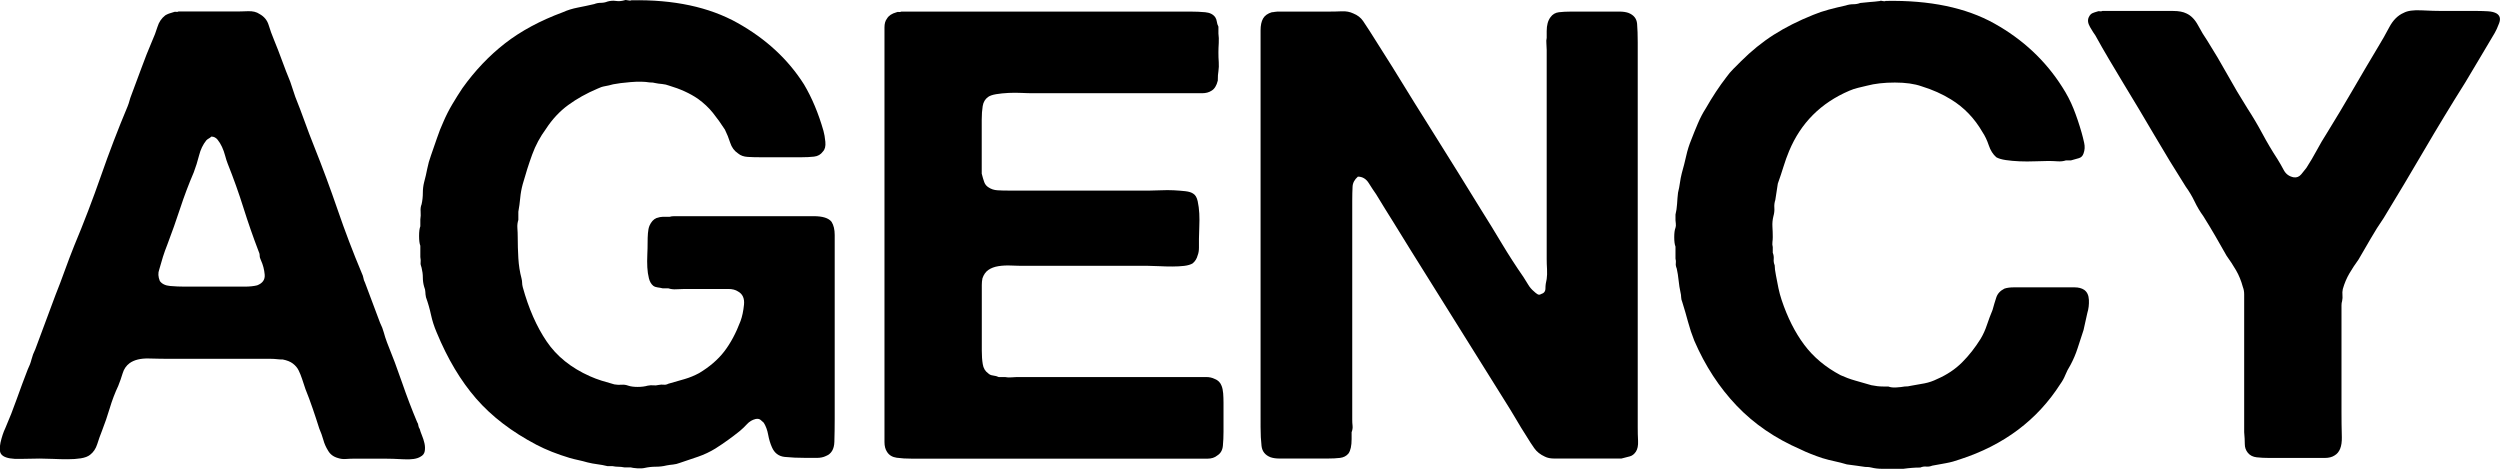
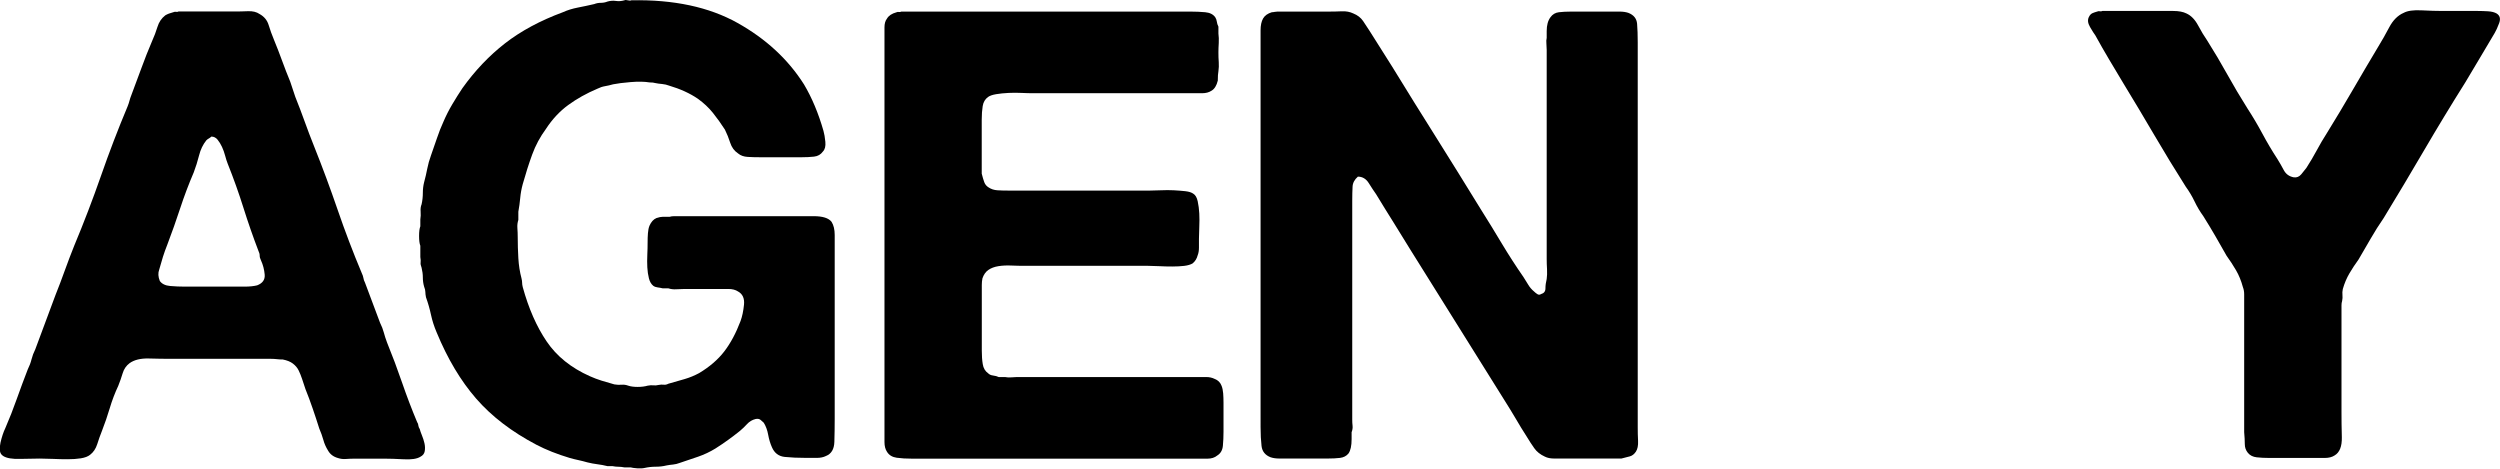
<svg xmlns="http://www.w3.org/2000/svg" version="1.1" id="Layer_1" x="0px" y="0px" viewBox="0 0 597.29 111.97" style="enable-background:new 0 0 597.29 111.97;" xml:space="preserve">
  <g>
    <path d="M100.29,102.52c0.1,0.4,0.27,0.9,0.52,1.5c0.25,0.6,0.45,1.23,0.6,1.88c0.15,0.65,0.17,1.28,0.07,1.88   c-0.1,0.6-0.45,1.05-1.05,1.35c-0.8,0.5-2.13,0.7-3.98,0.6c-1.85-0.1-3.38-0.15-4.58-0.15h-7.05c-0.8,0-1.53,0.03-2.17,0.08   c-0.65,0.05-1.28-0.02-1.88-0.22c-1.1-0.3-1.9-0.9-2.4-1.8c-0.5-0.8-0.88-1.65-1.12-2.55c-0.25-0.9-0.58-1.8-0.97-2.7   c-0.5-1.6-1.03-3.2-1.58-4.8c-0.55-1.6-1.12-3.15-1.73-4.65c-0.3-0.9-0.58-1.72-0.82-2.47c-0.25-0.75-0.53-1.43-0.83-2.03   s-0.75-1.12-1.35-1.58s-1.4-0.77-2.4-0.97c-0.5,0-0.98-0.02-1.42-0.08c-0.45-0.05-0.93-0.08-1.43-0.08h-23.7   c-1.7,0-3.53-0.02-5.48-0.08c-1.95-0.05-3.48,0.33-4.58,1.12c-0.8,0.6-1.35,1.4-1.65,2.4c-0.3,1-0.65,2-1.05,3   c-0.8,1.7-1.48,3.48-2.03,5.33c-0.55,1.85-1.18,3.67-1.88,5.47c-0.4,1-0.78,2.05-1.12,3.15c-0.35,1.1-0.93,1.95-1.72,2.55   c-0.5,0.4-1.23,0.67-2.18,0.83c-0.95,0.15-2,0.22-3.15,0.22c-1.15,0-2.33-0.02-3.52-0.08c-1.2-0.05-2.25-0.08-3.15-0.08   c-1.3,0-2.88,0.03-4.73,0.08c-1.85,0.05-3.18-0.17-3.98-0.67c-0.5-0.3-0.78-0.75-0.83-1.35c-0.05-0.6,0-1.22,0.15-1.88   c0.15-0.65,0.32-1.28,0.52-1.88c0.2-0.6,0.4-1.1,0.6-1.5c1-2.3,1.92-4.65,2.77-7.05c0.85-2.4,1.73-4.75,2.62-7.05   c0.4-0.8,0.7-1.6,0.9-2.4c0.2-0.8,0.5-1.6,0.9-2.4c0.8-2.1,1.6-4.25,2.4-6.45c0.8-2.2,1.6-4.35,2.4-6.45c0.8-2,1.55-3.98,2.25-5.93   c0.7-1.95,1.45-3.92,2.25-5.92c2.3-5.5,4.42-11.05,6.38-16.65c1.95-5.6,4.07-11.15,6.38-16.65c0.2-0.5,0.35-0.95,0.45-1.35   c0.1-0.4,0.25-0.85,0.45-1.35c0.8-2.1,1.6-4.25,2.4-6.45c0.8-2.2,1.65-4.35,2.55-6.45c0.5-1.1,0.92-2.22,1.28-3.38   c0.35-1.15,0.97-2.07,1.88-2.77c0.5-0.3,1.15-0.55,1.95-0.75c0.2-0.1,0.4-0.12,0.6-0.08c0.2,0.05,0.4,0.03,0.6-0.08h13.2   c1.1,0,2.22-0.02,3.38-0.07c1.15-0.05,2.07,0.18,2.78,0.67c1.1,0.6,1.82,1.48,2.17,2.62c0.35,1.15,0.77,2.33,1.27,3.52   c0.7,1.7,1.35,3.38,1.95,5.03c0.6,1.65,1.25,3.33,1.95,5.02c0.2,0.6,0.4,1.2,0.6,1.8c0.2,0.6,0.4,1.2,0.6,1.8   c0.8,2,1.55,3.97,2.25,5.92c0.7,1.95,1.45,3.93,2.25,5.92c2,5,3.87,10.05,5.62,15.15c1.75,5.1,3.67,10.15,5.77,15.15   c0.2,0.4,0.32,0.78,0.38,1.12c0.05,0.35,0.17,0.73,0.38,1.12c0.6,1.6,1.2,3.2,1.8,4.8c0.6,1.6,1.2,3.2,1.8,4.8   c0.4,0.8,0.7,1.58,0.9,2.33c0.2,0.75,0.45,1.53,0.75,2.33c1.3,3.2,2.5,6.4,3.6,9.6c1.1,3.2,2.3,6.35,3.6,9.45   c0.2,0.3,0.3,0.58,0.3,0.83C99.99,101.95,100.09,102.22,100.29,102.52z M61.44,68.17c1.3-0.5,1.9-1.35,1.8-2.55   c-0.1-1.2-0.4-2.35-0.9-3.45c-0.2-0.4-0.3-0.77-0.3-1.12c0-0.35-0.1-0.72-0.3-1.12c-1.3-3.4-2.5-6.85-3.6-10.35   c-1.1-3.5-2.35-7-3.75-10.5c-0.2-0.5-0.4-1.12-0.6-1.88c-0.2-0.75-0.45-1.45-0.75-2.1c-0.3-0.65-0.65-1.22-1.05-1.72   c-0.4-0.5-0.9-0.75-1.5-0.75c-0.2,0.2-0.4,0.35-0.6,0.45c-0.2,0.1-0.4,0.25-0.6,0.45c-0.8,1-1.38,2.2-1.73,3.6   c-0.35,1.4-0.78,2.75-1.27,4.05c-1.2,2.8-2.28,5.65-3.23,8.55c-0.95,2.9-1.98,5.8-3.08,8.7c-0.4,1-0.75,1.98-1.05,2.92   c-0.3,0.95-0.6,1.98-0.9,3.08c-0.3,0.8-0.25,1.7,0.15,2.7c0.5,0.7,1.32,1.1,2.48,1.2c1.15,0.1,2.32,0.15,3.52,0.15h11.4   c0.9,0,1.9,0,3,0C59.69,68.47,60.64,68.37,61.44,68.17z" />
    <path d="M150.84,0.07c10.1-0.2,18.55,1.6,25.35,5.4c6.8,3.8,12.1,8.7,15.9,14.7c1.9,3.2,3.45,6.9,4.65,11.1   c0.2,0.7,0.35,1.57,0.45,2.62c0.1,1.05-0.1,1.83-0.6,2.33c-0.5,0.7-1.2,1.1-2.1,1.2c-0.9,0.1-1.9,0.15-3,0.15h-9.75   c-1.1,0-2.13-0.02-3.07-0.08c-0.95-0.05-1.73-0.32-2.33-0.83c-0.9-0.6-1.53-1.45-1.88-2.55c-0.35-1.1-0.78-2.15-1.27-3.15   c-0.9-1.4-1.85-2.72-2.85-3.98c-1-1.25-2.2-2.37-3.6-3.38c-1.9-1.3-4.2-2.35-6.9-3.15c-0.5-0.2-1.05-0.32-1.65-0.38   c-0.6-0.05-1.15-0.12-1.65-0.23c-0.3-0.1-0.75-0.15-1.35-0.15c-1.2-0.2-2.7-0.23-4.5-0.08c-1.8,0.15-3.2,0.33-4.2,0.53   c-0.7,0.2-1.35,0.35-1.95,0.45c-0.6,0.1-1.2,0.3-1.8,0.6c-2.6,1.1-4.93,2.4-6.98,3.9c-2.05,1.5-3.82,3.4-5.32,5.7   c-1.4,1.9-2.5,3.95-3.3,6.15c-0.8,2.2-1.55,4.55-2.25,7.05c-0.3,1.1-0.5,2.2-0.6,3.3c-0.1,1.1-0.25,2.2-0.45,3.3v1.95   c-0.2,0.6-0.28,1.25-0.23,1.95c0.05,0.7,0.08,1.4,0.08,2.1c0,1.7,0.05,3.4,0.15,5.1c0.1,1.7,0.35,3.3,0.75,4.8   c0.1,0.4,0.15,0.75,0.15,1.05c0,0.3,0.05,0.65,0.15,1.05c1.4,5.1,3.3,9.43,5.7,12.97c2.4,3.55,5.85,6.33,10.35,8.33   c0.9,0.4,1.82,0.75,2.77,1.05c0.95,0.3,1.97,0.6,3.08,0.9c0.6,0.1,1.17,0.13,1.72,0.08c0.55-0.05,1.07,0.03,1.58,0.22   c0.6,0.2,1.35,0.3,2.25,0.3s1.7-0.1,2.4-0.3c0.5-0.1,0.95-0.12,1.35-0.08c0.4,0.05,0.8,0.03,1.2-0.08c0.5-0.1,0.92-0.12,1.27-0.07   c0.35,0.05,0.72-0.02,1.12-0.23c1.4-0.4,2.7-0.77,3.9-1.12c1.2-0.35,2.35-0.83,3.45-1.42c2.5-1.5,4.5-3.22,6-5.17   s2.8-4.37,3.9-7.28c0.4-1.1,0.67-2.4,0.82-3.9c0.15-1.5-0.33-2.55-1.42-3.15c-0.6-0.4-1.38-0.6-2.33-0.6c-0.95,0-1.88,0-2.77,0   h-7.65c-0.6,0-1.25,0.03-1.95,0.07c-0.7,0.05-1.35-0.02-1.95-0.22h-1.35c-0.4-0.1-0.8-0.17-1.2-0.22c-0.4-0.05-0.75-0.17-1.05-0.38   c-0.5-0.4-0.85-1-1.05-1.8c-0.2-0.8-0.33-1.67-0.38-2.62c-0.05-0.95-0.05-1.95,0-3c0.05-1.05,0.07-2.02,0.07-2.92   c0-0.8,0.02-1.55,0.08-2.25c0.05-0.7,0.17-1.3,0.38-1.8c0.4-0.9,0.95-1.5,1.65-1.8c0.6-0.2,1.1-0.3,1.5-0.3h1.65   c0.3-0.1,0.68-0.15,1.12-0.15c0.45,0,0.87,0,1.27,0h4.35h21.9c1.7,0,3.62,0,5.78,0c2.15,0,3.57,0.45,4.27,1.35   c0.5,0.8,0.75,1.85,0.75,3.15c0,1.3,0,2.55,0,3.75v15.6v24.6c0,1.9-0.03,3.73-0.08,5.47c-0.05,1.75-0.73,2.88-2.02,3.38   c-0.6,0.3-1.33,0.45-2.17,0.45c-0.85,0-1.68,0-2.48,0c-2,0-3.73-0.08-5.18-0.23c-1.45-0.15-2.47-0.92-3.07-2.32   c-0.4-0.9-0.7-1.9-0.9-3c-0.2-1.1-0.55-2.05-1.05-2.85c-0.2-0.2-0.45-0.42-0.75-0.67c-0.3-0.25-0.7-0.32-1.2-0.22   c-0.8,0.2-1.48,0.6-2.03,1.2c-0.55,0.6-1.12,1.15-1.72,1.65c-1,0.8-1.95,1.53-2.85,2.17c-0.9,0.65-1.9,1.33-3,2.03   c-1.3,0.8-2.68,1.45-4.12,1.95c-1.45,0.5-2.93,1-4.43,1.5c-0.5,0.2-1.03,0.32-1.57,0.38c-0.55,0.05-1.08,0.12-1.58,0.22   c-0.8,0.2-1.65,0.3-2.55,0.3s-1.8,0.1-2.7,0.3c-0.4,0.1-0.98,0.12-1.73,0.08c-0.75-0.05-1.27-0.13-1.57-0.22h-1.5   c-0.5-0.1-0.98-0.15-1.43-0.15c-0.45,0-0.93-0.05-1.42-0.15h-1.2c-0.8-0.2-1.6-0.35-2.4-0.45c-0.8-0.1-1.6-0.25-2.4-0.45   c-0.7-0.2-1.4-0.38-2.1-0.53c-0.7-0.15-1.4-0.32-2.1-0.52c-3-0.9-5.65-1.95-7.95-3.15c-5.9-3.1-10.7-6.77-14.4-11.02   c-3.7-4.25-6.85-9.53-9.45-15.83c-0.6-1.4-1.05-2.8-1.35-4.2c-0.3-1.4-0.7-2.8-1.2-4.2c-0.1-0.5-0.15-0.92-0.15-1.27   c0-0.35-0.1-0.77-0.3-1.28c-0.2-0.7-0.3-1.42-0.3-2.17s-0.1-1.52-0.3-2.33c-0.2-0.5-0.28-0.92-0.23-1.27   c0.05-0.35,0.02-0.77-0.07-1.28v-2.7c-0.2-0.5-0.3-1.27-0.3-2.33c0-1.05,0.1-1.82,0.3-2.32v-1.65c0.1-0.6,0.12-1.22,0.07-1.88   c-0.05-0.65,0.02-1.22,0.23-1.72c0.2-0.9,0.3-1.8,0.3-2.7c0-0.9,0.1-1.75,0.3-2.55c0.3-1.1,0.55-2.18,0.75-3.23   c0.2-1.05,0.5-2.12,0.9-3.22c0.5-1.4,0.98-2.78,1.43-4.12c0.45-1.35,0.97-2.67,1.57-3.98c0.6-1.4,1.3-2.77,2.1-4.12   c0.8-1.35,1.6-2.62,2.4-3.82c3-4.2,6.4-7.77,10.2-10.73c3.8-2.95,8.4-5.42,13.8-7.42c1.1-0.5,2.3-0.87,3.6-1.12   c1.3-0.25,2.6-0.53,3.9-0.83c0.5-0.2,1.02-0.3,1.58-0.3c0.55,0,1.07-0.1,1.57-0.3c0.7-0.2,1.37-0.25,2.03-0.15   c0.65,0.1,1.32,0.05,2.02-0.15c0.2-0.1,0.47-0.1,0.82,0C150.37,0.17,150.64,0.17,150.84,0.07z" />
    <path d="M215.34,2.77h56.1h13.05c1.2,0,2.35,0.05,3.45,0.15c1.1,0.1,1.9,0.5,2.4,1.2c0.2,0.3,0.32,0.65,0.38,1.05   c0.05,0.4,0.17,0.8,0.38,1.2v1.65c0.1,0.7,0.12,1.45,0.08,2.25c-0.05,0.8-0.08,1.55-0.08,2.25c0,0.8,0.02,1.58,0.08,2.33   c0.05,0.75,0.02,1.48-0.08,2.17c-0.1,0.5-0.15,1.25-0.15,2.25c-0.3,1.2-0.8,2-1.5,2.4c-0.6,0.4-1.35,0.6-2.25,0.6s-1.85,0-2.85,0   h-10.35h-27.15c-0.8,0-1.73-0.02-2.77-0.07c-1.05-0.05-2.1-0.05-3.15,0c-1.05,0.05-2.02,0.15-2.93,0.3   c-0.9,0.15-1.55,0.38-1.95,0.68c-0.7,0.5-1.12,1.23-1.27,2.17c-0.15,0.95-0.23,2.02-0.23,3.23v8.55v4.35c0.2,0.8,0.4,1.48,0.6,2.03   c0.2,0.55,0.55,0.97,1.05,1.27c0.6,0.4,1.3,0.63,2.1,0.68c0.8,0.05,1.65,0.07,2.55,0.07h8.1h25.8c0.7,0,1.58-0.02,2.62-0.07   c1.05-0.05,2.07-0.05,3.08,0c1,0.05,1.92,0.13,2.77,0.22c0.85,0.1,1.47,0.3,1.88,0.6c0.5,0.3,0.85,0.9,1.05,1.8   c0.2,0.9,0.32,1.88,0.38,2.92c0.05,1.05,0.05,2.13,0,3.22c-0.05,1.1-0.08,2.05-0.08,2.85c0,0.7,0,1.4,0,2.1c0,0.7-0.1,1.3-0.3,1.8   c-0.2,0.8-0.6,1.45-1.2,1.95c-0.5,0.3-1.18,0.5-2.02,0.6c-0.85,0.1-1.8,0.15-2.85,0.15s-2.1-0.02-3.15-0.08   c-1.05-0.05-1.93-0.08-2.62-0.08h-29.25c-1.2,0-2.35-0.02-3.45-0.07c-1.1-0.05-2.13,0-3.07,0.15c-0.95,0.15-1.75,0.45-2.4,0.9   c-0.65,0.45-1.12,1.12-1.42,2.02c-0.1,0.5-0.15,1.03-0.15,1.58c0,0.55,0,1.08,0,1.58v5.7v8.4c0,1.2,0.07,2.28,0.23,3.23   c0.15,0.95,0.57,1.68,1.27,2.17c0.3,0.3,0.67,0.48,1.12,0.53c0.45,0.05,0.92,0.18,1.42,0.38h1.5c0.5,0.1,1.05,0.13,1.65,0.07   c0.6-0.05,1.15-0.07,1.65-0.07h6.3h28.2h7.95c0.8,0,1.58,0,2.33,0s1.42,0.15,2.02,0.45c0.8,0.3,1.35,0.85,1.65,1.65   c0.2,0.5,0.32,1.1,0.38,1.8c0.05,0.7,0.08,1.45,0.08,2.25v6.9c0,1.2-0.05,2.33-0.15,3.38c-0.1,1.05-0.55,1.83-1.35,2.32   c-0.6,0.5-1.38,0.75-2.33,0.75c-0.95,0-1.98,0-3.07,0h-11.25h-44.4h-11.85c-1.4,0-2.62-0.07-3.68-0.22   c-1.05-0.15-1.83-0.62-2.32-1.42c-0.4-0.6-0.6-1.37-0.6-2.33c0-0.95,0-1.88,0-2.77v-10.8v-40.8v-32.7v-9.3c0-0.9,0-1.8,0-2.7   c0-0.9,0.2-1.6,0.6-2.1c0.4-0.7,1.15-1.2,2.25-1.5c0.2-0.1,0.4-0.12,0.6-0.08C214.94,2.9,215.14,2.87,215.34,2.77z" />
    <path d="M305.19,2.77h12.15c1.1,0,2.17-0.02,3.22-0.07c1.05-0.05,1.97,0.13,2.78,0.52c1,0.4,1.77,1,2.32,1.8   c0.55,0.8,1.07,1.6,1.58,2.4l5.4,8.55c3.5,5.7,7.02,11.38,10.58,17.02c3.55,5.65,7.07,11.33,10.57,17.02   c1.7,2.7,3.38,5.43,5.02,8.18c1.65,2.75,3.38,5.43,5.18,8.02c0.4,0.6,0.77,1.2,1.12,1.8c0.35,0.6,0.82,1.15,1.42,1.65   c0.2,0.2,0.45,0.4,0.75,0.6c0.3,0.2,0.6,0.2,0.9,0c0.7-0.2,1.05-0.65,1.05-1.35c0-0.7,0.1-1.45,0.3-2.25   c0.1-0.7,0.12-1.47,0.08-2.33c-0.05-0.85-0.08-1.67-0.08-2.47v-9.45v-34.8v-5.7c0-0.5-0.03-1-0.07-1.5   c-0.05-0.5-0.03-0.95,0.07-1.35V7.42c0-1.4,0.3-2.5,0.9-3.3c0.5-0.7,1.17-1.1,2.03-1.2c0.85-0.1,1.82-0.15,2.92-0.15h9.15   c0.8,0,1.6,0,2.4,0c0.8,0,1.5,0.1,2.1,0.3c1.3,0.5,2,1.38,2.1,2.62c0.1,1.25,0.15,2.73,0.15,4.42v16.5v62.85v12.6   c0,1.1,0.02,2.2,0.08,3.3c0.05,1.1-0.13,1.95-0.52,2.55c-0.4,0.6-0.88,0.97-1.43,1.12c-0.55,0.15-1.23,0.33-2.02,0.52h-5.25h-8.25   c-0.9,0-1.78,0-2.62,0c-0.85,0-1.58-0.15-2.17-0.45c-1.1-0.5-1.95-1.17-2.55-2.03c-0.6-0.85-1.2-1.77-1.8-2.77   c-0.9-1.4-1.78-2.82-2.62-4.28c-0.85-1.45-1.73-2.87-2.62-4.28l-22.5-36c-1.4-2.3-2.77-4.52-4.12-6.67   c-1.35-2.15-2.73-4.37-4.12-6.67c-0.5-0.7-1.08-1.58-1.73-2.62c-0.65-1.05-1.53-1.58-2.62-1.58c-0.8,0.7-1.23,1.5-1.27,2.4   c-0.05,0.9-0.08,2.05-0.08,3.45v10.5v35.85v5.85c0,0.5,0.02,1,0.08,1.5c0.05,0.5-0.03,1-0.23,1.5v1.65c0,1.6-0.25,2.75-0.75,3.45   c-0.5,0.6-1.18,0.95-2.02,1.05c-0.85,0.1-1.83,0.15-2.93,0.15h-9.15c-0.8,0-1.6,0-2.4,0c-0.8,0-1.5-0.1-2.1-0.3   c-1.3-0.5-2.02-1.4-2.17-2.7c-0.15-1.3-0.23-2.8-0.23-4.5V84.82V24.67V10.72c0-1.1,0-2.25,0-3.45c0-1.2,0.2-2.15,0.6-2.85   c0.4-0.7,1.1-1.2,2.1-1.5c0.2,0,0.42-0.02,0.67-0.08C304.76,2.8,304.99,2.77,305.19,2.77z" />
-     <path d="M450.54,0.22c10.5-0.2,19.15,1.6,25.95,5.4c6.8,3.8,12.2,8.85,16.2,15.15c1.1,1.7,2,3.43,2.7,5.18   c0.7,1.75,1.35,3.67,1.95,5.77c0.2,0.7,0.4,1.5,0.6,2.4c0.2,0.9,0.15,1.75-0.15,2.55c-0.2,0.6-0.58,0.97-1.12,1.12   c-0.55,0.15-1.18,0.33-1.88,0.53h-1.2c-0.6,0.2-1.27,0.28-2.02,0.22c-0.75-0.05-1.48-0.08-2.17-0.08c-0.9,0-1.98,0.03-3.23,0.08   c-1.25,0.05-2.48,0.05-3.67,0c-1.2-0.05-2.3-0.15-3.3-0.3c-1-0.15-1.75-0.38-2.25-0.67c-0.8-0.7-1.4-1.65-1.8-2.85   c-0.4-1.2-0.9-2.25-1.5-3.15c-1.9-3.3-4.4-5.9-7.5-7.8c-2.1-1.3-4.45-2.35-7.05-3.15c-1.7-0.6-3.82-0.9-6.38-0.9   c-2.55,0-4.78,0.25-6.67,0.75c-0.8,0.2-1.53,0.38-2.17,0.52c-0.65,0.15-1.33,0.38-2.03,0.68c-6.8,2.9-11.6,7.7-14.4,14.4   c-0.5,1.2-0.95,2.45-1.35,3.75c-0.4,1.3-0.85,2.65-1.35,4.05c-0.1,0.7-0.2,1.35-0.3,1.95c-0.1,0.6-0.2,1.25-0.3,1.95   c-0.2,0.6-0.28,1.23-0.23,1.88c0.05,0.65-0.03,1.33-0.23,2.03c-0.2,0.8-0.28,1.63-0.23,2.47c0.05,0.85,0.08,1.68,0.08,2.48   c0,0.4-0.03,0.8-0.08,1.2c-0.05,0.4-0.03,0.8,0.08,1.2v1.35c0.2,0.5,0.27,1,0.23,1.5c-0.05,0.5,0.02,1,0.23,1.5   c0,0.6,0.1,1.4,0.3,2.4c0.2,1.1,0.4,2.13,0.6,3.08c0.2,0.95,0.45,1.88,0.75,2.78c1.4,4.2,3.2,7.78,5.4,10.72   c2.2,2.95,5.1,5.38,8.7,7.28c1.1,0.5,2.25,0.93,3.45,1.27c1.2,0.35,2.5,0.73,3.9,1.12c0.5,0.1,0.98,0.18,1.43,0.23   c0.45,0.05,0.92,0.08,1.42,0.08h1.2c0.5,0.2,1.15,0.28,1.95,0.22c0.8-0.05,1.45-0.12,1.95-0.22c0.6,0,1.05-0.05,1.35-0.15   c1.2-0.2,2.32-0.4,3.38-0.6c1.05-0.2,2.07-0.55,3.07-1.05c2.3-1,4.28-2.32,5.93-3.97s3.12-3.53,4.42-5.62c0.6-1,1.1-2.1,1.5-3.3   c0.4-1.2,0.85-2.4,1.35-3.6c0.3-1.1,0.6-2.1,0.9-3c0.3-0.9,0.95-1.6,1.95-2.1c0.6-0.2,1.35-0.3,2.25-0.3s1.75,0,2.55,0h9.15   c0.9,0,1.82,0,2.78,0c0.95,0,1.72,0.2,2.32,0.6c0.7,0.5,1.07,1.3,1.12,2.4c0.05,1.1-0.07,2.15-0.38,3.15l-0.9,4.05   c-0.5,1.5-0.98,2.95-1.42,4.35c-0.45,1.4-1.03,2.75-1.73,4.05c-0.5,0.8-0.9,1.58-1.2,2.33c-0.3,0.75-0.7,1.48-1.2,2.17   c-5.5,8.6-13.5,14.6-24,18c-1.1,0.4-2.2,0.7-3.3,0.9c-1.1,0.2-2.2,0.4-3.3,0.6c-0.5,0.2-0.98,0.27-1.43,0.22   c-0.45-0.05-0.93,0.02-1.42,0.23c-0.7,0-1.38,0.02-2.02,0.08c-0.65,0.05-1.33,0.12-2.02,0.22h-2.4c-0.9,0-1.8,0-2.7,0   s-1.75-0.1-2.55-0.3c-0.3-0.1-0.8-0.15-1.5-0.15c-0.7-0.1-1.4-0.2-2.1-0.3c-0.7-0.1-1.45-0.2-2.25-0.3c-1-0.3-1.98-0.55-2.93-0.75   c-0.95-0.2-1.93-0.45-2.92-0.75c-0.9-0.3-1.8-0.62-2.7-0.98c-0.9-0.35-1.75-0.72-2.55-1.12c-6-2.6-11.08-6.07-15.23-10.42   c-4.15-4.35-7.53-9.52-10.12-15.52c-0.6-1.5-1.1-3-1.5-4.5c-0.4-1.5-0.85-3.05-1.35-4.65c-0.2-0.5-0.3-0.92-0.3-1.27   c0-0.35-0.05-0.72-0.15-1.12c-0.2-0.9-0.35-1.85-0.45-2.85c-0.1-1-0.25-1.95-0.45-2.85c-0.2-0.5-0.28-0.92-0.22-1.28   c0.05-0.35,0.02-0.72-0.08-1.12v-2.85c-0.2-0.5-0.3-1.25-0.3-2.25c0-1,0.1-1.75,0.3-2.25c0.1-0.3,0.12-0.62,0.08-0.98   c-0.05-0.35-0.08-0.62-0.08-0.82v-1.35c0.2-0.8,0.32-1.65,0.38-2.55c0.05-0.9,0.12-1.8,0.23-2.7c0.2-0.8,0.35-1.58,0.45-2.33   c0.1-0.75,0.25-1.52,0.45-2.32c0.4-1.4,0.75-2.78,1.05-4.12c0.3-1.35,0.7-2.62,1.2-3.83c0.5-1.3,1.02-2.6,1.58-3.9   c0.55-1.3,1.17-2.5,1.88-3.6c1.6-2.8,3.25-5.3,4.95-7.5c0.5-0.7,1.05-1.35,1.65-1.95c0.6-0.6,1.2-1.2,1.8-1.8   c2.5-2.5,5.12-4.62,7.88-6.38c2.75-1.75,5.87-3.32,9.38-4.73c1.2-0.5,2.45-0.92,3.75-1.27c1.3-0.35,2.65-0.67,4.05-0.98   c0.6-0.2,1.2-0.3,1.8-0.3c0.6,0,1.15-0.1,1.65-0.3c0.8-0.1,1.57-0.17,2.32-0.23c0.75-0.05,1.52-0.12,2.33-0.23   c0.2-0.1,0.45-0.1,0.75,0C450.09,0.32,450.34,0.32,450.54,0.22z" />
    <path d="M502.29,2.62h13.2c1.2,0,2.45,0,3.75,0c1.3,0,2.35,0.2,3.15,0.6c1.1,0.5,2.02,1.45,2.77,2.85c0.75,1.4,1.47,2.6,2.17,3.6   c1.7,2.7,3.3,5.4,4.8,8.1c1.5,2.7,3.1,5.4,4.8,8.1c1.3,2,2.5,4.03,3.6,6.08c1.1,2.05,2.3,4.08,3.6,6.07c0.5,0.8,1,1.68,1.5,2.62   c0.5,0.95,1.3,1.53,2.4,1.73c0.7,0.1,1.3-0.15,1.8-0.75c0.5-0.6,0.9-1.1,1.2-1.5c0.9-1.4,1.73-2.8,2.48-4.2   c0.75-1.4,1.57-2.8,2.47-4.2c2.1-3.4,4.15-6.82,6.15-10.27c2-3.45,4.05-6.92,6.15-10.43c0.8-1.3,1.65-2.8,2.55-4.5   c0.9-1.7,2.05-2.85,3.45-3.45c0.9-0.5,2.33-0.7,4.28-0.6c1.95,0.1,3.62,0.15,5.02,0.15h8.4c0.8,0,1.62,0.03,2.47,0.08   c0.85,0.05,1.52,0.23,2.03,0.52c0.8,0.5,1,1.27,0.6,2.33c-0.4,1.05-0.75,1.83-1.05,2.32c-1.2,2-2.38,3.98-3.52,5.93   c-1.15,1.95-2.33,3.93-3.53,5.92c-3.4,5.4-6.67,10.8-9.83,16.2c-3.15,5.4-6.38,10.8-9.67,16.2c-1.1,1.6-2.13,3.22-3.08,4.88   c-0.95,1.65-1.93,3.33-2.92,5.02c-0.8,1.1-1.53,2.2-2.17,3.3c-0.65,1.1-1.18,2.35-1.58,3.75c-0.1,0.5-0.13,0.97-0.08,1.42   c0.05,0.45,0.02,0.93-0.08,1.42c-0.1,0.3-0.15,0.65-0.15,1.05c0,0.4,0,0.8,0,1.2v4.65v19.5c0,1.9,0.02,3.95,0.08,6.15   c0.05,2.2-0.53,3.65-1.73,4.35c-0.6,0.4-1.38,0.6-2.33,0.6c-0.95,0-1.88,0-2.77,0h-10.5c-1.1,0-2.1-0.05-3-0.15   c-0.9-0.1-1.6-0.45-2.1-1.05c-0.5-0.6-0.75-1.3-0.75-2.1c0-0.8-0.05-1.75-0.15-2.85v-5.85v-19.5v-5.7c0-0.6,0-1.22,0-1.88   c0-0.65-0.1-1.22-0.3-1.72c-0.4-1.5-0.95-2.85-1.65-4.05c-0.7-1.2-1.45-2.35-2.25-3.45c-0.9-1.6-1.8-3.17-2.7-4.73   c-0.9-1.55-1.85-3.12-2.85-4.72c-0.8-1.1-1.5-2.27-2.1-3.53c-0.6-1.25-1.3-2.42-2.1-3.52c-2.6-4.1-5.1-8.2-7.5-12.3   c-2.4-4.1-4.85-8.2-7.35-12.3c-1.2-2-2.35-3.92-3.45-5.77c-1.1-1.85-2.2-3.77-3.3-5.77c-0.3-0.4-0.73-1.07-1.28-2.02   c-0.55-0.95-0.63-1.77-0.22-2.48c0.2-0.4,0.47-0.67,0.82-0.83c0.35-0.15,0.72-0.27,1.12-0.38c0.2-0.1,0.4-0.12,0.6-0.07   C501.89,2.75,502.09,2.72,502.29,2.62z" />
  </g>
</svg>